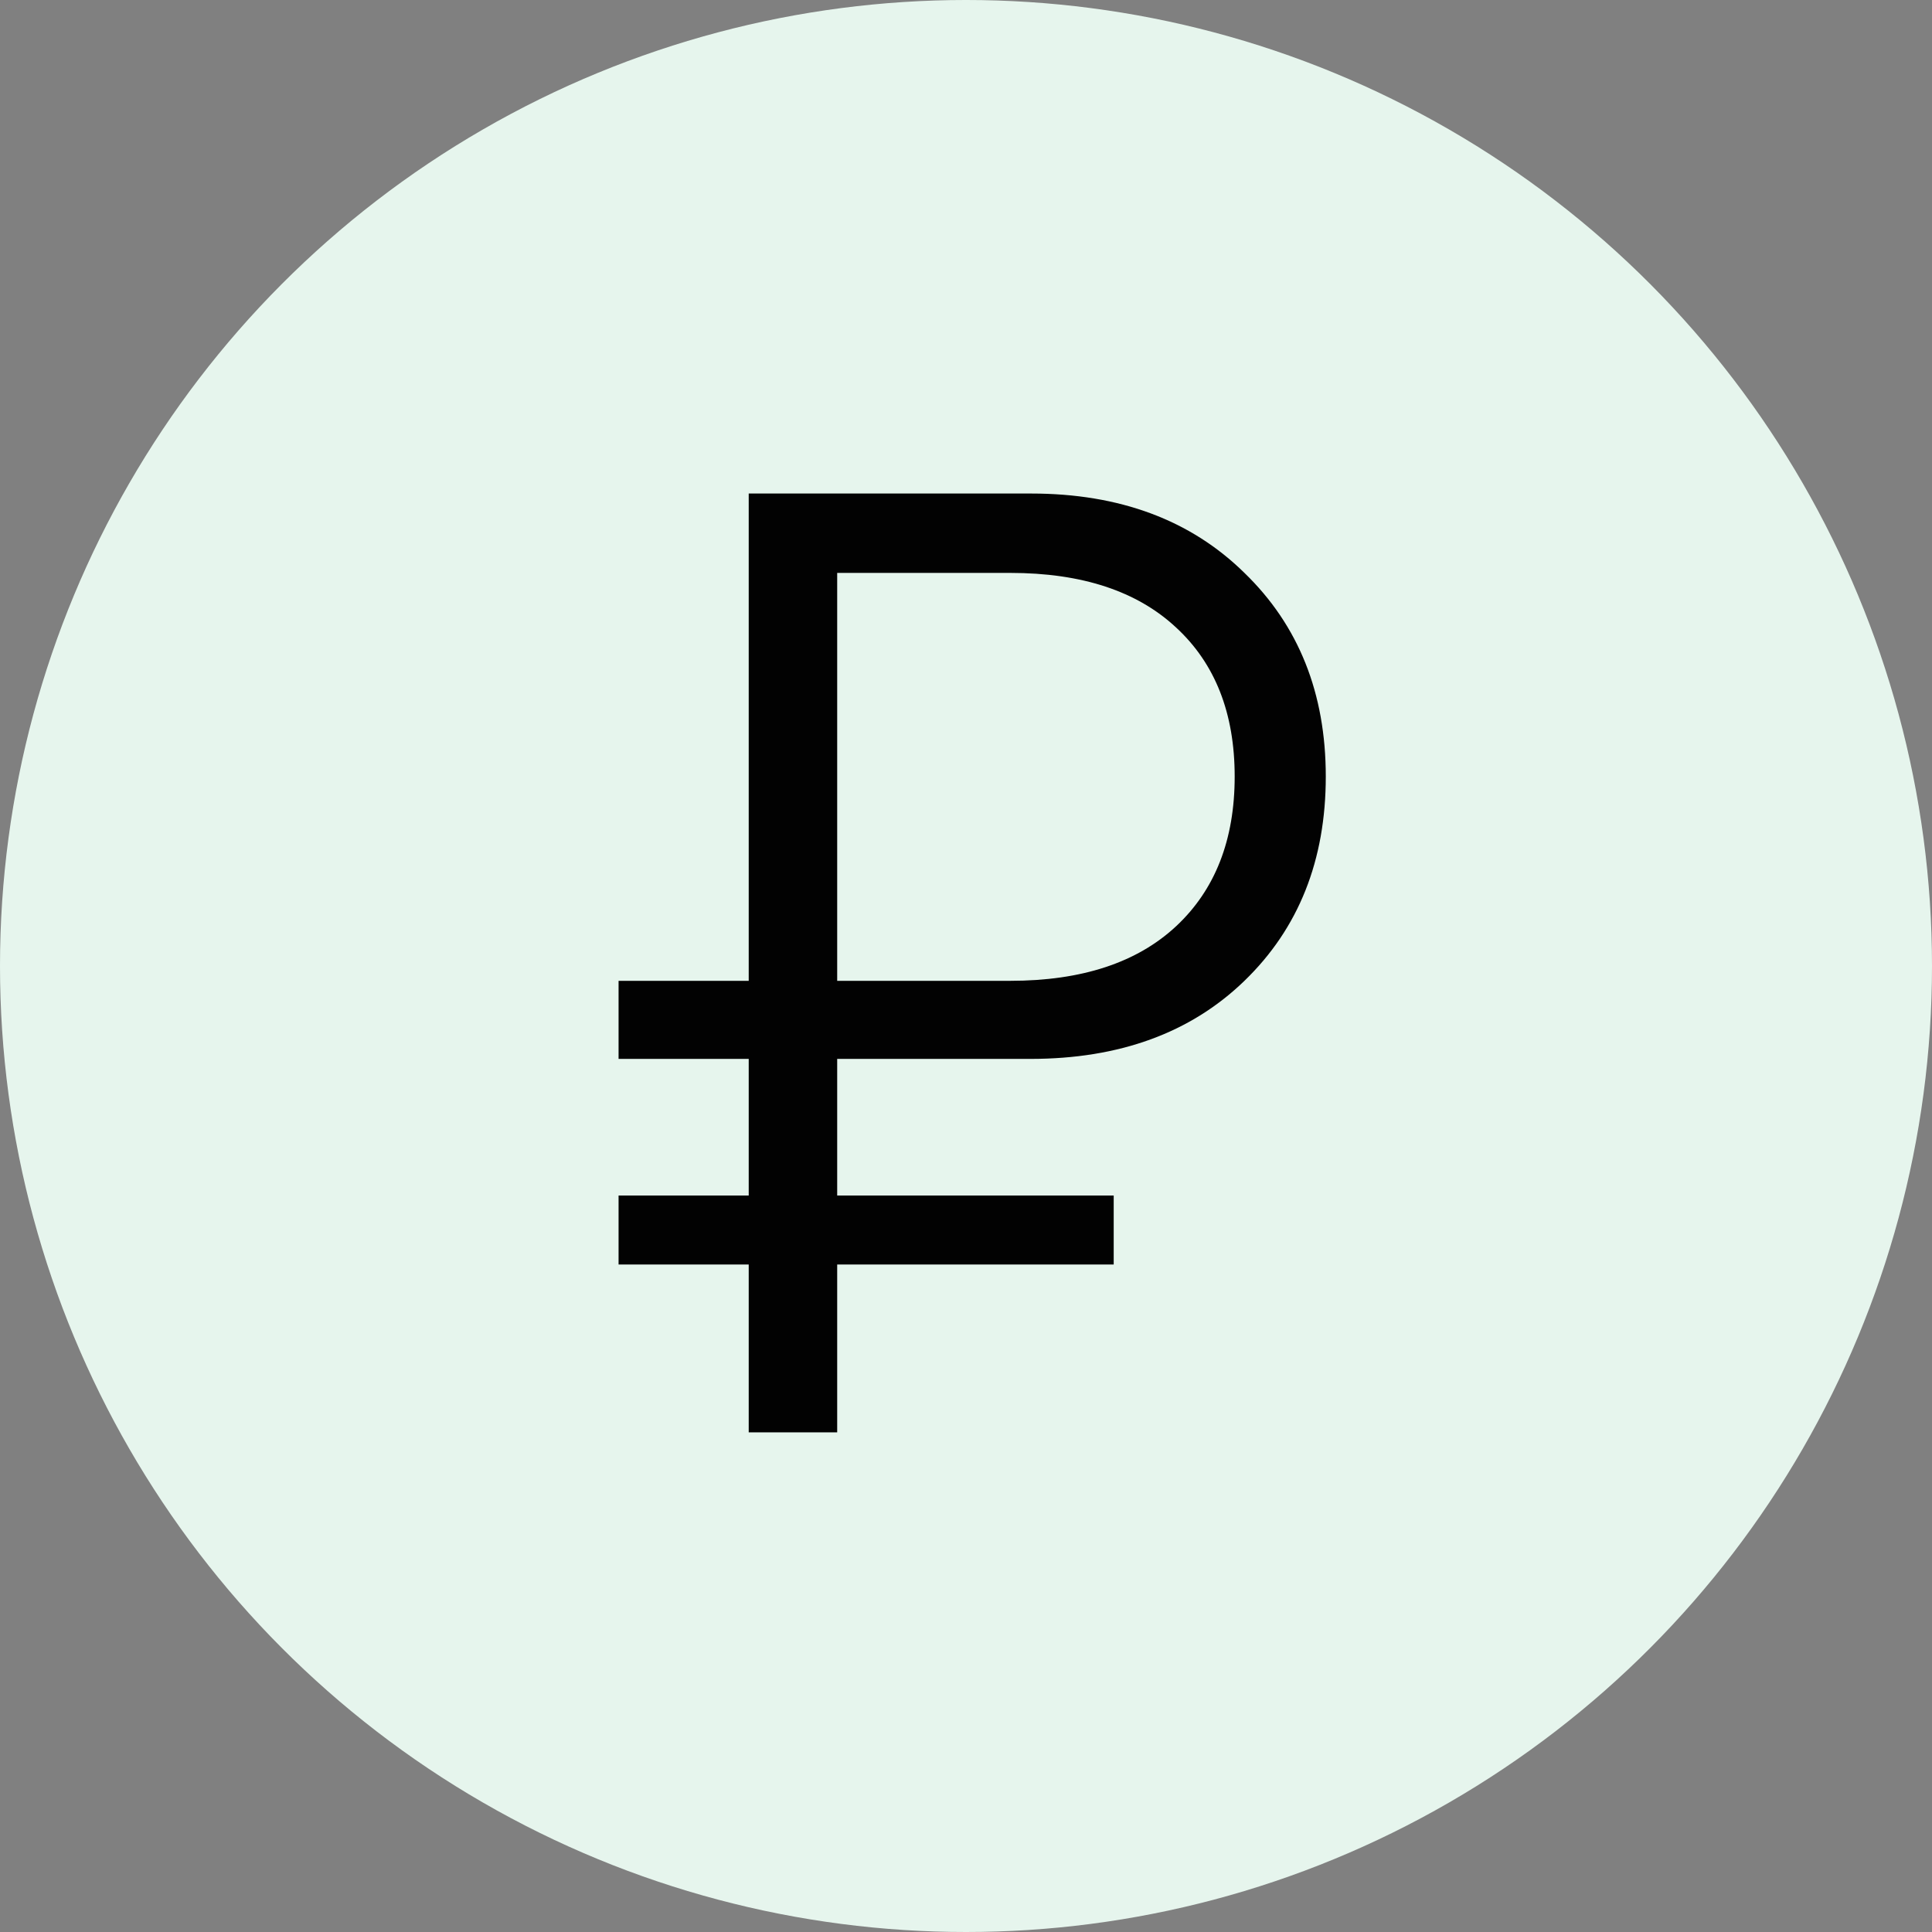
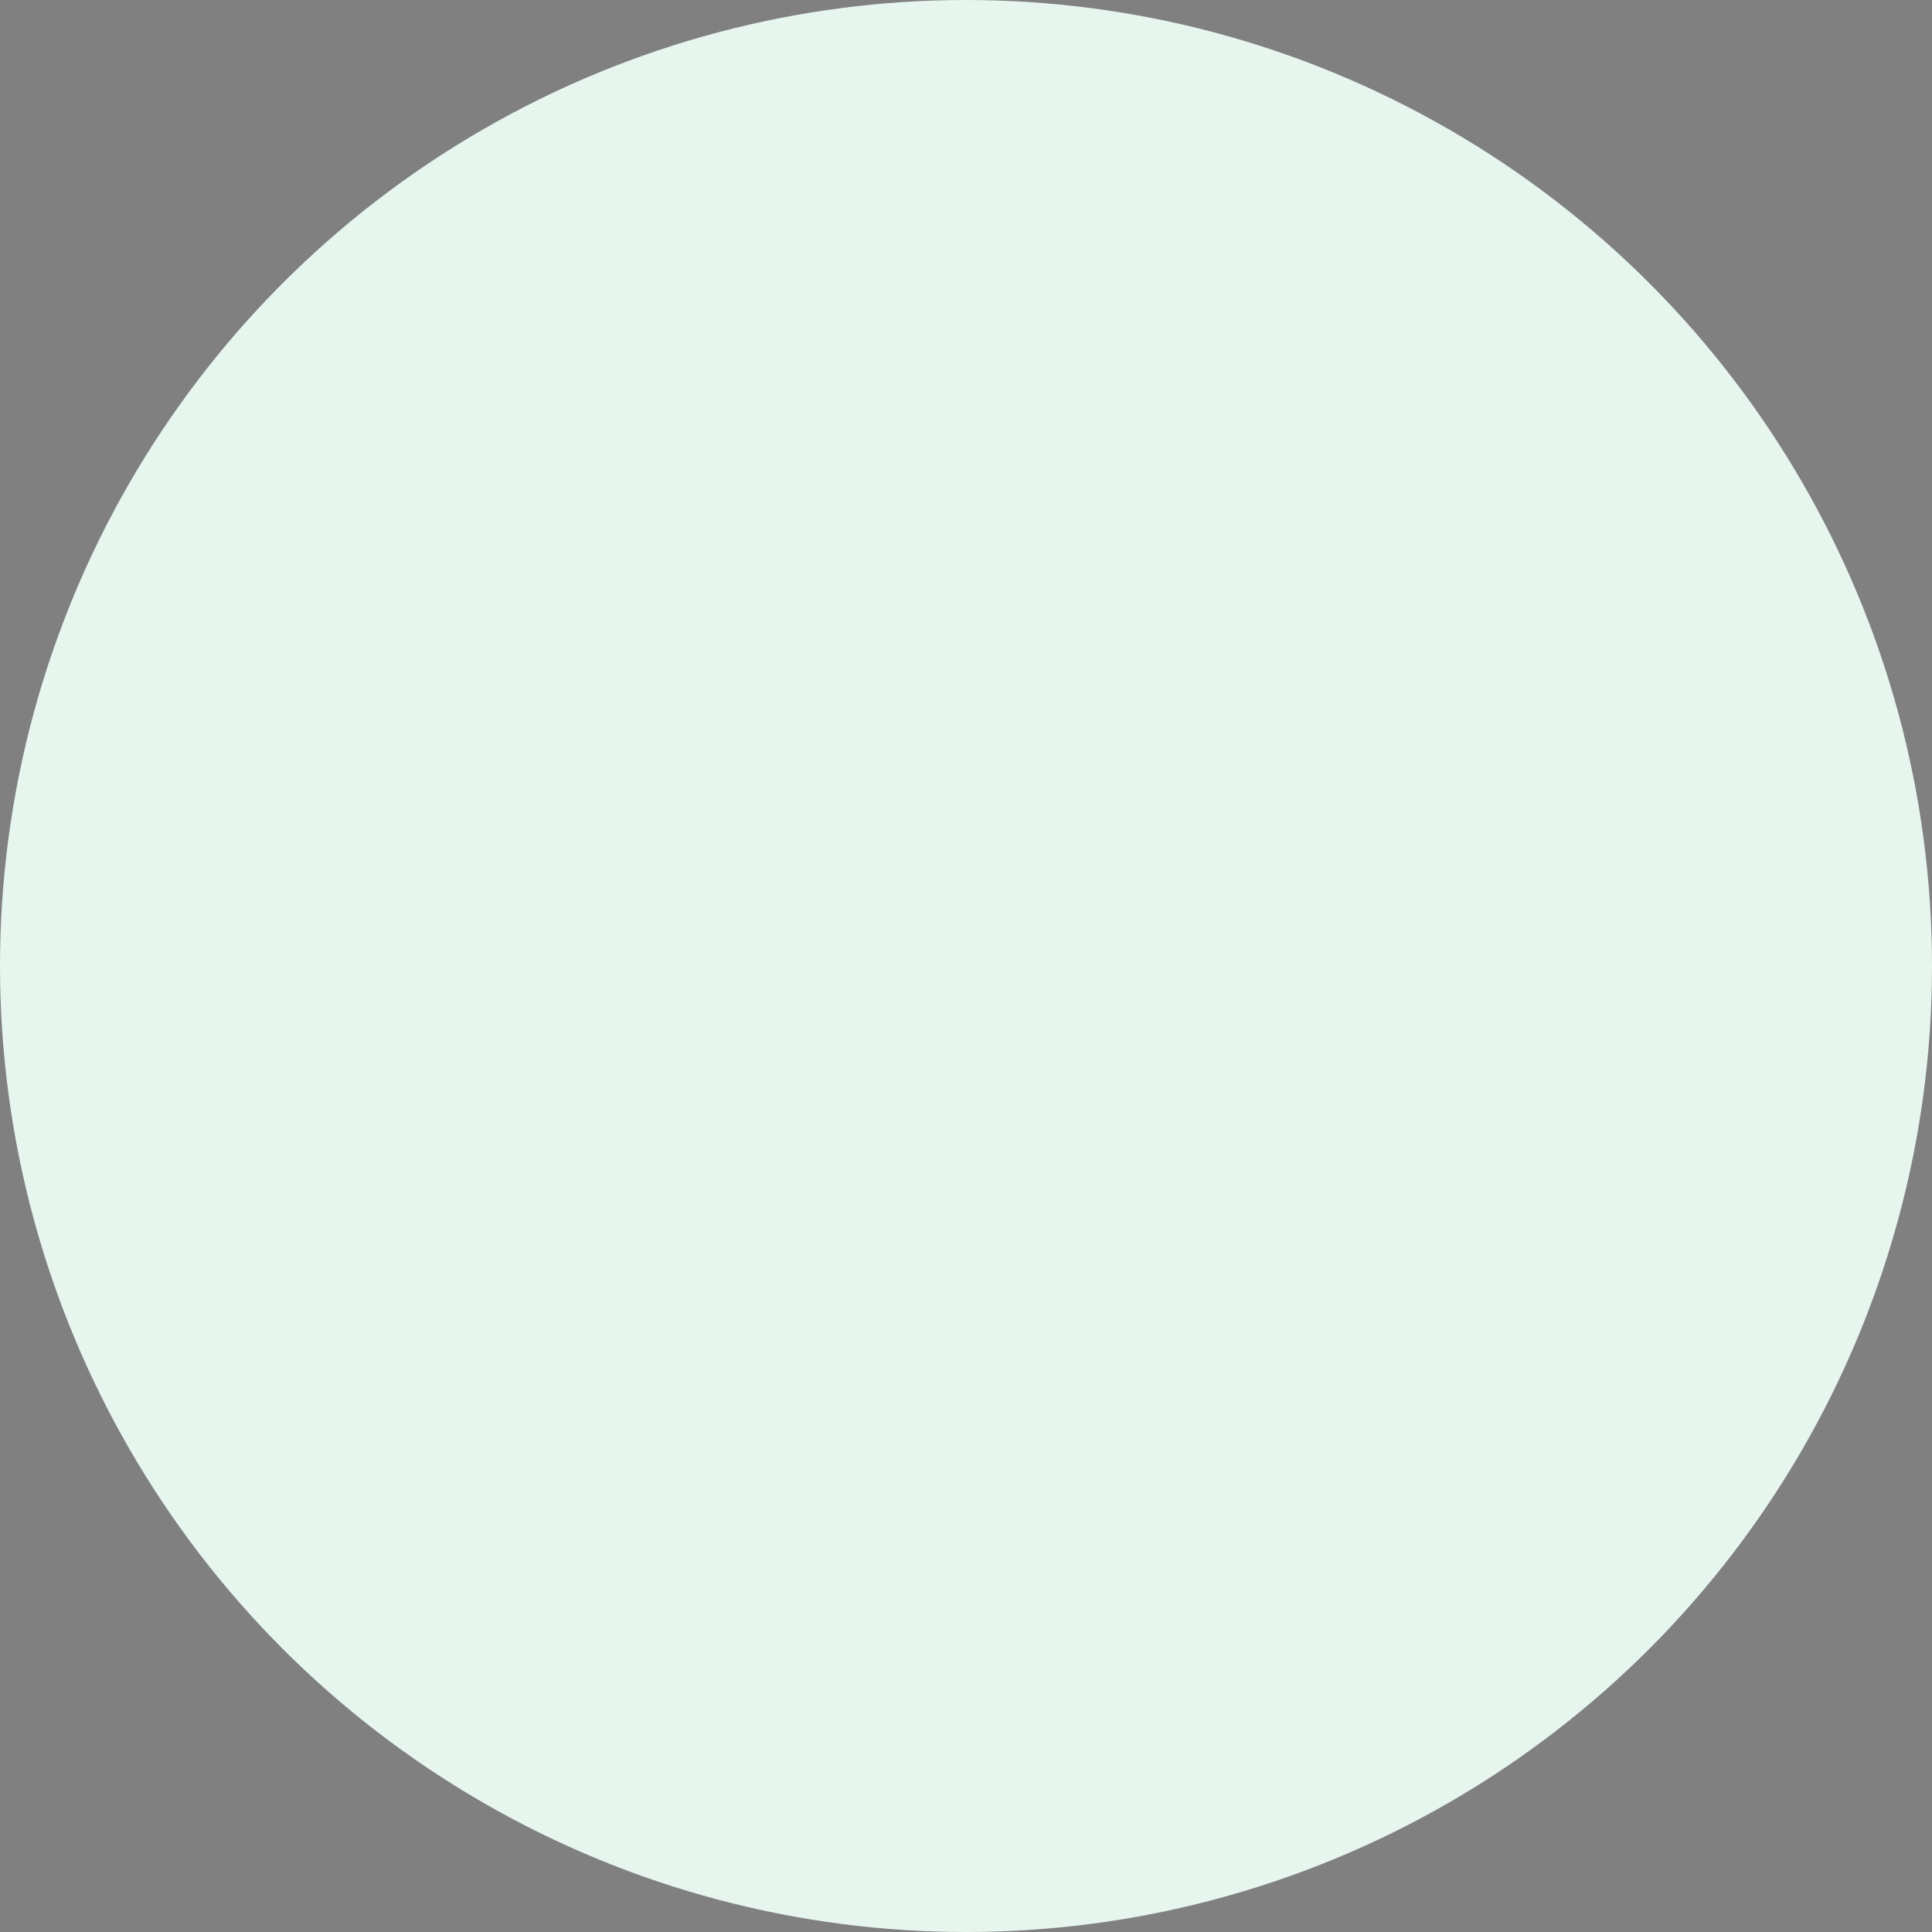
<svg xmlns="http://www.w3.org/2000/svg" width="58" height="58" viewBox="0 0 58 58" fill="none">
  <rect x="0" y="0" width="58" height="58" fill="#808080" stroke="none" />
  <circle cx="29" cy="29" r="29" fill="#E6F5ED" />
-   <path d="M25.133 17.199V29.445H30.328C32.477 29.445 34.137 28.898 35.309 27.805C36.48 26.711 37.066 25.213 37.066 23.312C37.066 21.412 36.48 19.921 35.309 18.84C34.137 17.746 32.477 17.199 30.328 17.199H25.133ZM33.434 37.961H25.133V43H22.477V37.961H18.57V35.891H22.477V31.789H18.57V29.445H22.477V14.816H30.953C33.609 14.816 35.745 15.611 37.359 17.199C38.987 18.775 39.801 20.812 39.801 23.312C39.801 25.826 38.987 27.87 37.359 29.445C35.745 31.008 33.603 31.789 30.934 31.789H25.133V35.891H33.434V37.961Z" fill="#020202" />
</svg>